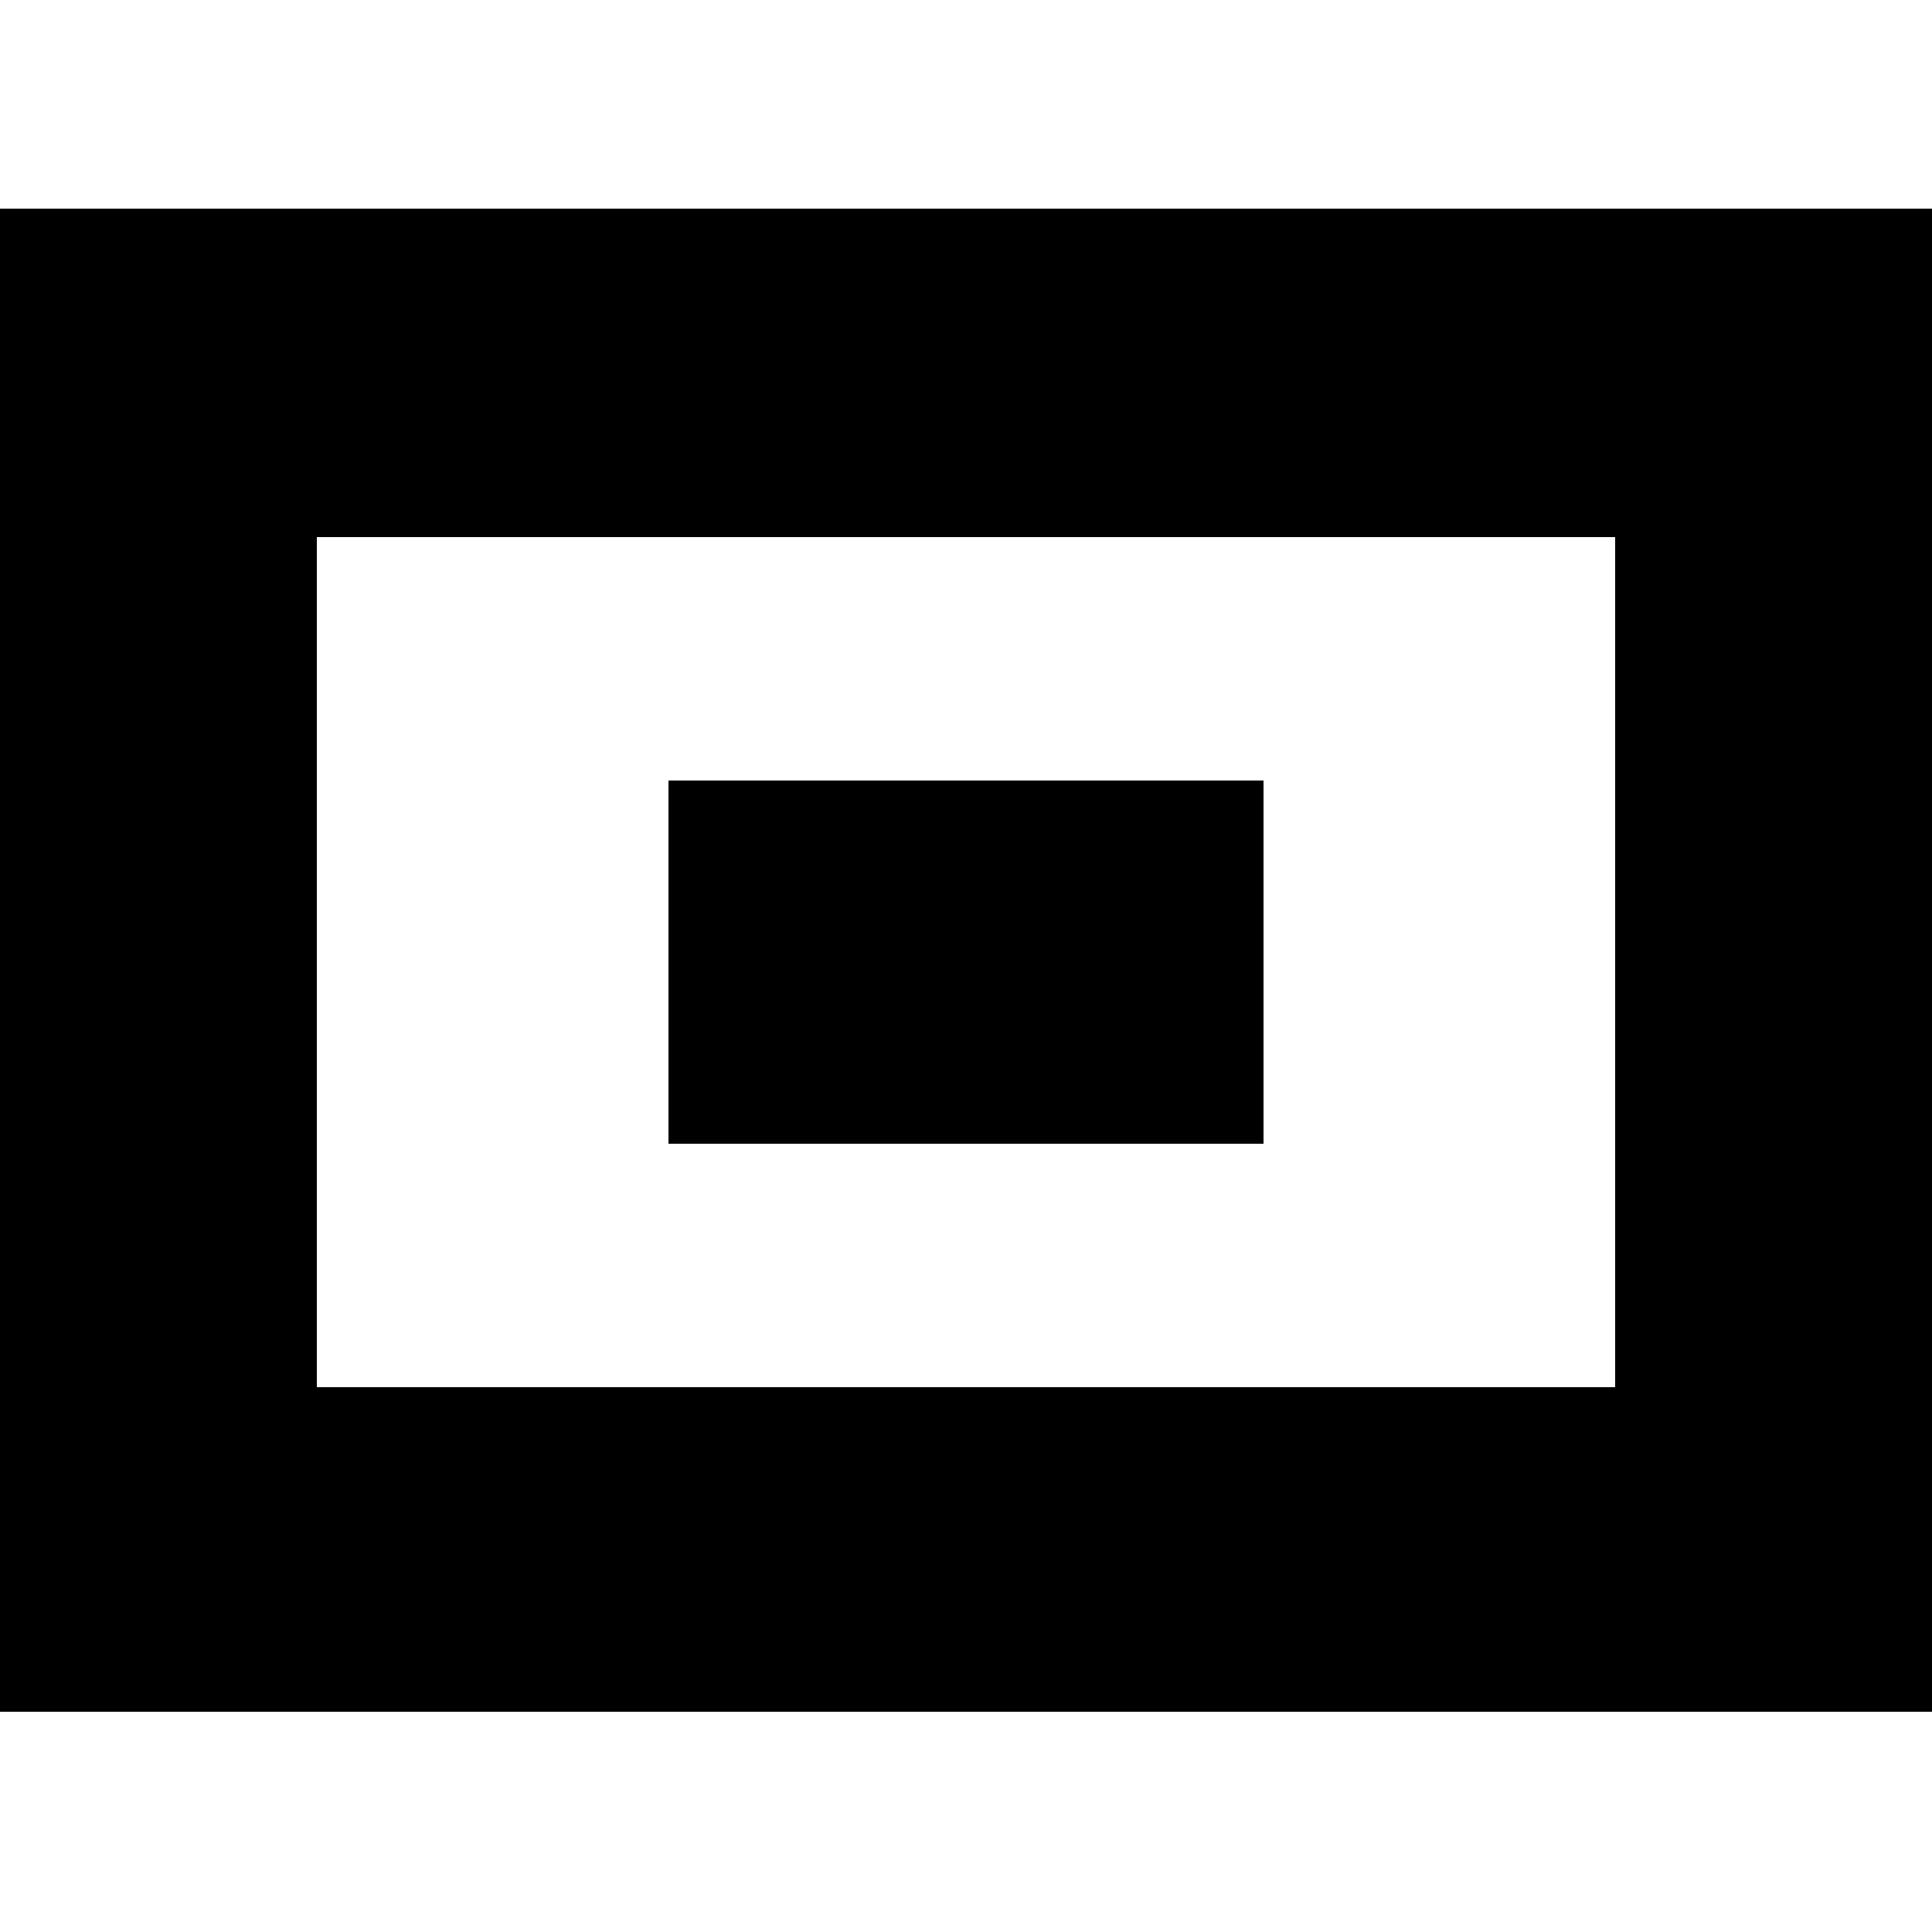
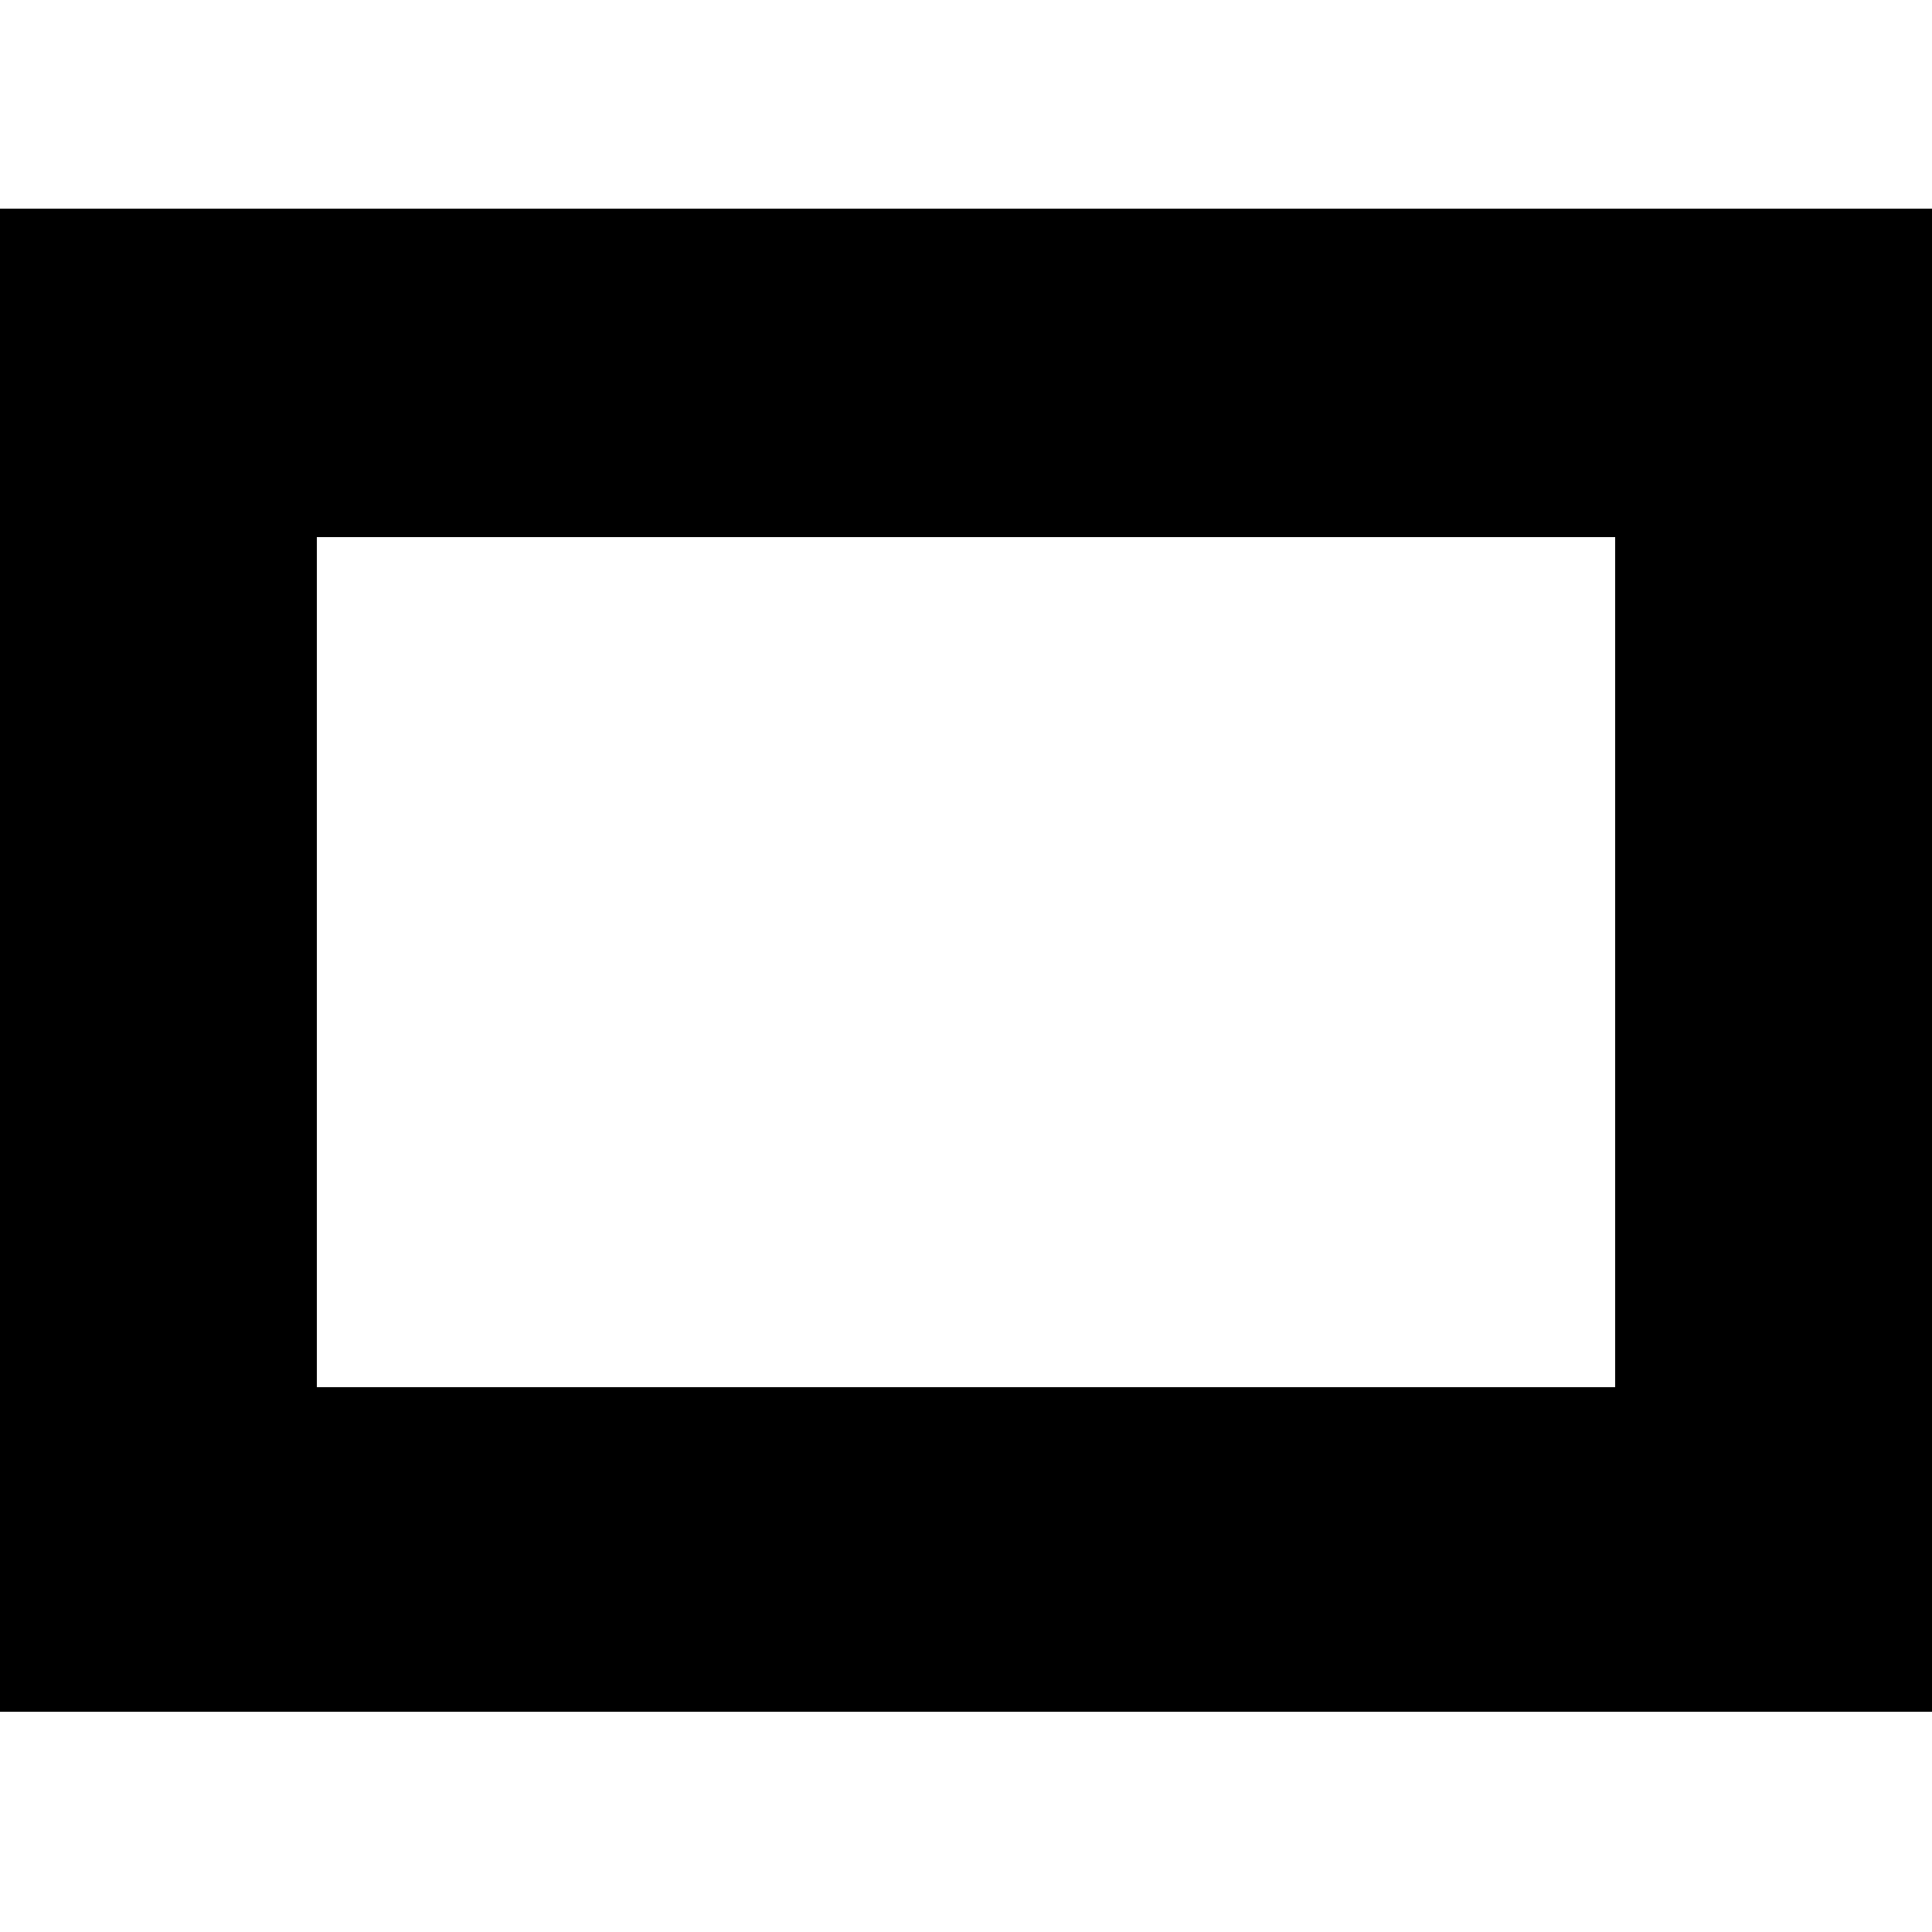
<svg xmlns="http://www.w3.org/2000/svg" version="1.0" width="500pt" height="500pt" viewBox="0 0 500 500" preserveAspectRatio="xMidYMid meet">
  <g transform="translate(0,500) scale(0.1,-0.1)" fill="#000000" stroke="none">
    <path d="M0 2515 l0 -1945 2500 0 2500 0 0 1945 0 1945 -2500 0 -2500 0 0 -1945z m4180 -5 l0 -1100 -1680 0 -1680 0 0 1100 0 1100 1680 0 1680 0 0 -1100z" />
-     <path d="M1730 2510 l0 -470 770 0 770 0 0 470 0 470 -770 0 -770 0 0 -470z" />
  </g>
</svg>